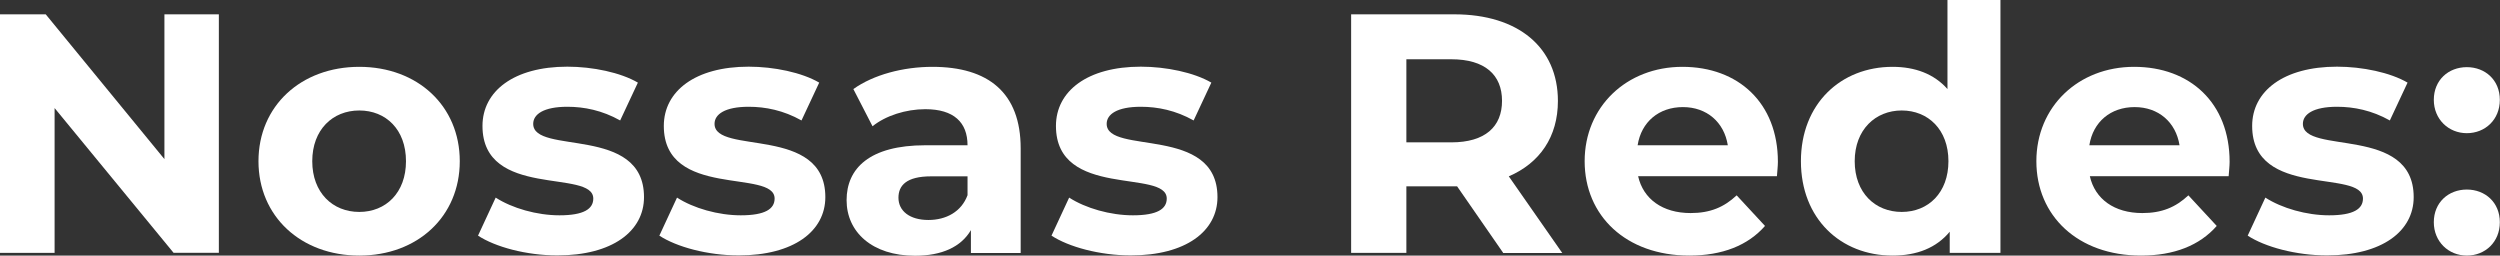
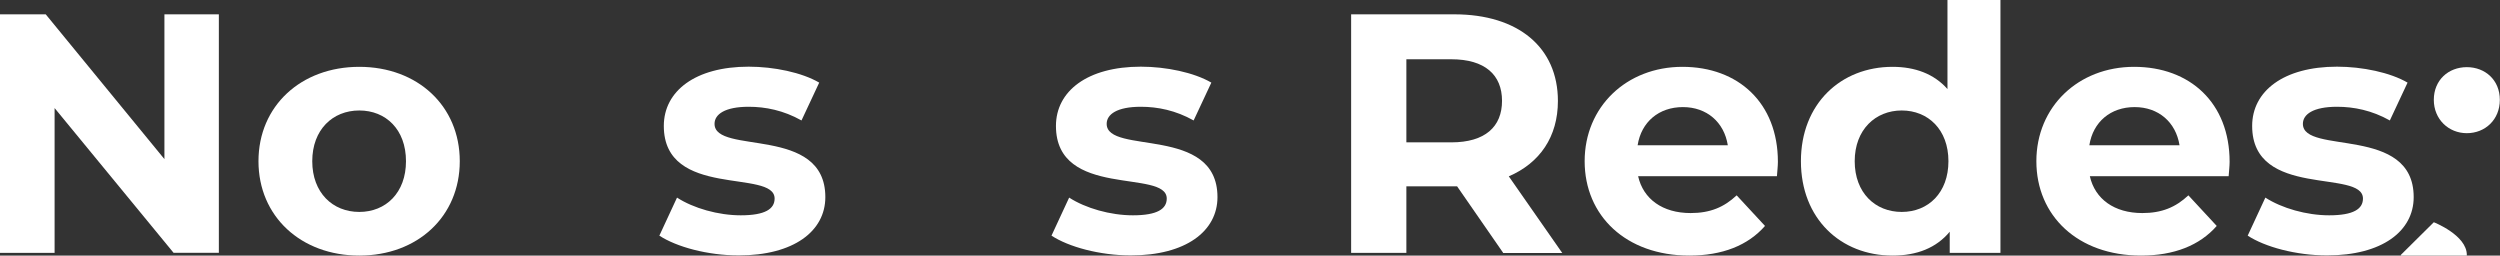
<svg xmlns="http://www.w3.org/2000/svg" id="Camada_1" data-name="Camada 1" viewBox="0 0 155.24 15.87">
  <rect x="0" y="0" width="155.24" height="15.87" fill="#333333" stroke="none" />
  <defs>
    <style> .cls-1 { fill: #fff; } </style>
  </defs>
  <path class="cls-1" d="M13.59.89v14.81h-2.81L3.39,6.71v8.99H0V.89h2.84l7.37,8.99V.89h3.39Z" />
  <path class="cls-1" d="M16.05,10.01c0-3.43,2.64-5.86,6.26-5.86s6.24,2.43,6.24,5.86-2.62,5.86-6.24,5.86-6.26-2.43-6.26-5.86ZM25.21,10.01c0-1.97-1.25-3.15-2.9-3.15s-2.92,1.19-2.92,3.15,1.27,3.15,2.92,3.15,2.9-1.19,2.9-3.15Z" />
-   <path class="cls-1" d="M29.68,14.64l1.1-2.37c1.02.66,2.56,1.1,3.96,1.1,1.52,0,2.1-.4,2.1-1.04,0-1.86-6.88.04-6.88-4.51,0-2.16,1.95-3.68,5.27-3.68,1.57,0,3.3.36,4.38.99l-1.1,2.35c-1.12-.63-2.24-.85-3.28-.85-1.48,0-2.12.47-2.12,1.06,0,1.95,6.88.06,6.88,4.55,0,2.12-1.97,3.62-5.38,3.62-1.93,0-3.87-.53-4.93-1.23Z" />
  <path class="cls-1" d="M40.94,14.64l1.1-2.37c1.02.66,2.56,1.1,3.96,1.1,1.52,0,2.1-.4,2.1-1.04,0-1.86-6.88.04-6.88-4.51,0-2.16,1.95-3.68,5.27-3.68,1.57,0,3.3.36,4.38.99l-1.1,2.35c-1.12-.63-2.24-.85-3.28-.85-1.48,0-2.12.47-2.12,1.06,0,1.95,6.88.06,6.88,4.55,0,2.12-1.97,3.62-5.38,3.62-1.93,0-3.87-.53-4.93-1.23Z" />
-   <path class="cls-1" d="M63.38,9.21v6.5h-3.09v-1.42c-.61,1.04-1.8,1.59-3.47,1.59-2.67,0-4.25-1.48-4.25-3.45s1.42-3.41,4.89-3.41h2.62c0-1.42-.85-2.24-2.62-2.24-1.21,0-2.46.4-3.28,1.06l-1.19-2.31c1.25-.89,3.09-1.38,4.91-1.38,3.47,0,5.48,1.61,5.48,5.06ZM60.08,12.11v-1.16h-2.26c-1.54,0-2.03.57-2.03,1.33,0,.82.7,1.38,1.86,1.38,1.1,0,2.05-.51,2.43-1.54Z" />
  <path class="cls-1" d="M65.29,14.64l1.1-2.37c1.02.66,2.56,1.1,3.96,1.1,1.52,0,2.1-.4,2.1-1.04,0-1.86-6.88.04-6.88-4.51,0-2.16,1.95-3.68,5.27-3.68,1.57,0,3.3.36,4.38.99l-1.1,2.35c-1.12-.63-2.24-.85-3.28-.85-1.48,0-2.12.47-2.12,1.06,0,1.95,6.88.06,6.88,4.55,0,2.12-1.97,3.62-5.38,3.62-1.93,0-3.87-.53-4.93-1.23Z" />
  <path class="cls-1" d="M93.34,15.7l-2.86-4.13h-3.15v4.13h-3.43V.89h6.41c3.96,0,6.43,2.05,6.43,5.38,0,2.22-1.12,3.85-3.05,4.68l3.32,4.76h-3.68ZM90.12,3.68h-2.79v5.16h2.79c2.1,0,3.15-.97,3.15-2.58s-1.06-2.58-3.15-2.58Z" />
  <path class="cls-1" d="M110.33,10.94h-8.61c.32,1.42,1.52,2.29,3.26,2.29,1.21,0,2.07-.36,2.86-1.1l1.76,1.9c-1.06,1.21-2.65,1.84-4.7,1.84-3.94,0-6.5-2.48-6.5-5.86s2.6-5.86,6.07-5.86,5.93,2.24,5.93,5.9c0,.25-.04.61-.06.89ZM101.68,9.02h5.61c-.23-1.44-1.31-2.37-2.79-2.37s-2.58.91-2.81,2.37Z" />
  <path class="cls-1" d="M124.22,0v15.7h-3.15v-1.31c-.83,1-2.03,1.48-3.55,1.48-3.22,0-5.69-2.29-5.69-5.86s2.48-5.86,5.69-5.86c1.4,0,2.58.44,3.41,1.38V0h3.3ZM120.99,10.01c0-1.97-1.27-3.15-2.9-3.15s-2.92,1.19-2.92,3.15,1.27,3.15,2.92,3.15,2.9-1.19,2.9-3.15Z" />
  <path class="cls-1" d="M138.38,10.94h-8.61c.32,1.42,1.52,2.29,3.26,2.29,1.21,0,2.07-.36,2.86-1.1l1.76,1.9c-1.06,1.21-2.65,1.84-4.7,1.84-3.94,0-6.5-2.48-6.5-5.86s2.6-5.86,6.07-5.86,5.93,2.24,5.93,5.9c0,.25-.04.61-.06.89ZM129.73,9.02h5.61c-.23-1.44-1.31-2.37-2.79-2.37s-2.58.91-2.81,2.37Z" />
  <path class="cls-1" d="M139.57,14.64l1.1-2.37c1.02.66,2.56,1.1,3.96,1.1,1.52,0,2.1-.4,2.1-1.04,0-1.86-6.88.04-6.88-4.51,0-2.16,1.95-3.68,5.27-3.68,1.57,0,3.3.36,4.38.99l-1.1,2.35c-1.12-.63-2.24-.85-3.28-.85-1.48,0-2.12.47-2.12,1.06,0,1.95,6.88.06,6.88,4.55,0,2.12-1.97,3.62-5.38,3.62-1.93,0-3.87-.53-4.93-1.23Z" />
-   <path class="cls-1" d="M151.13,6.2c0-1.23.91-2.03,2.05-2.03s2.05.8,2.05,2.03-.91,2.07-2.05,2.07-2.05-.87-2.05-2.07ZM151.13,13.8c0-1.23.91-2.03,2.05-2.03s2.05.8,2.05,2.03-.91,2.07-2.05,2.07-2.05-.87-2.05-2.07Z" />
+   <path class="cls-1" d="M151.13,6.2c0-1.23.91-2.03,2.05-2.03s2.05.8,2.05,2.03-.91,2.07-2.05,2.07-2.05-.87-2.05-2.07ZM151.13,13.8s2.05.8,2.05,2.03-.91,2.07-2.05,2.07-2.05-.87-2.05-2.07Z" />
</svg>